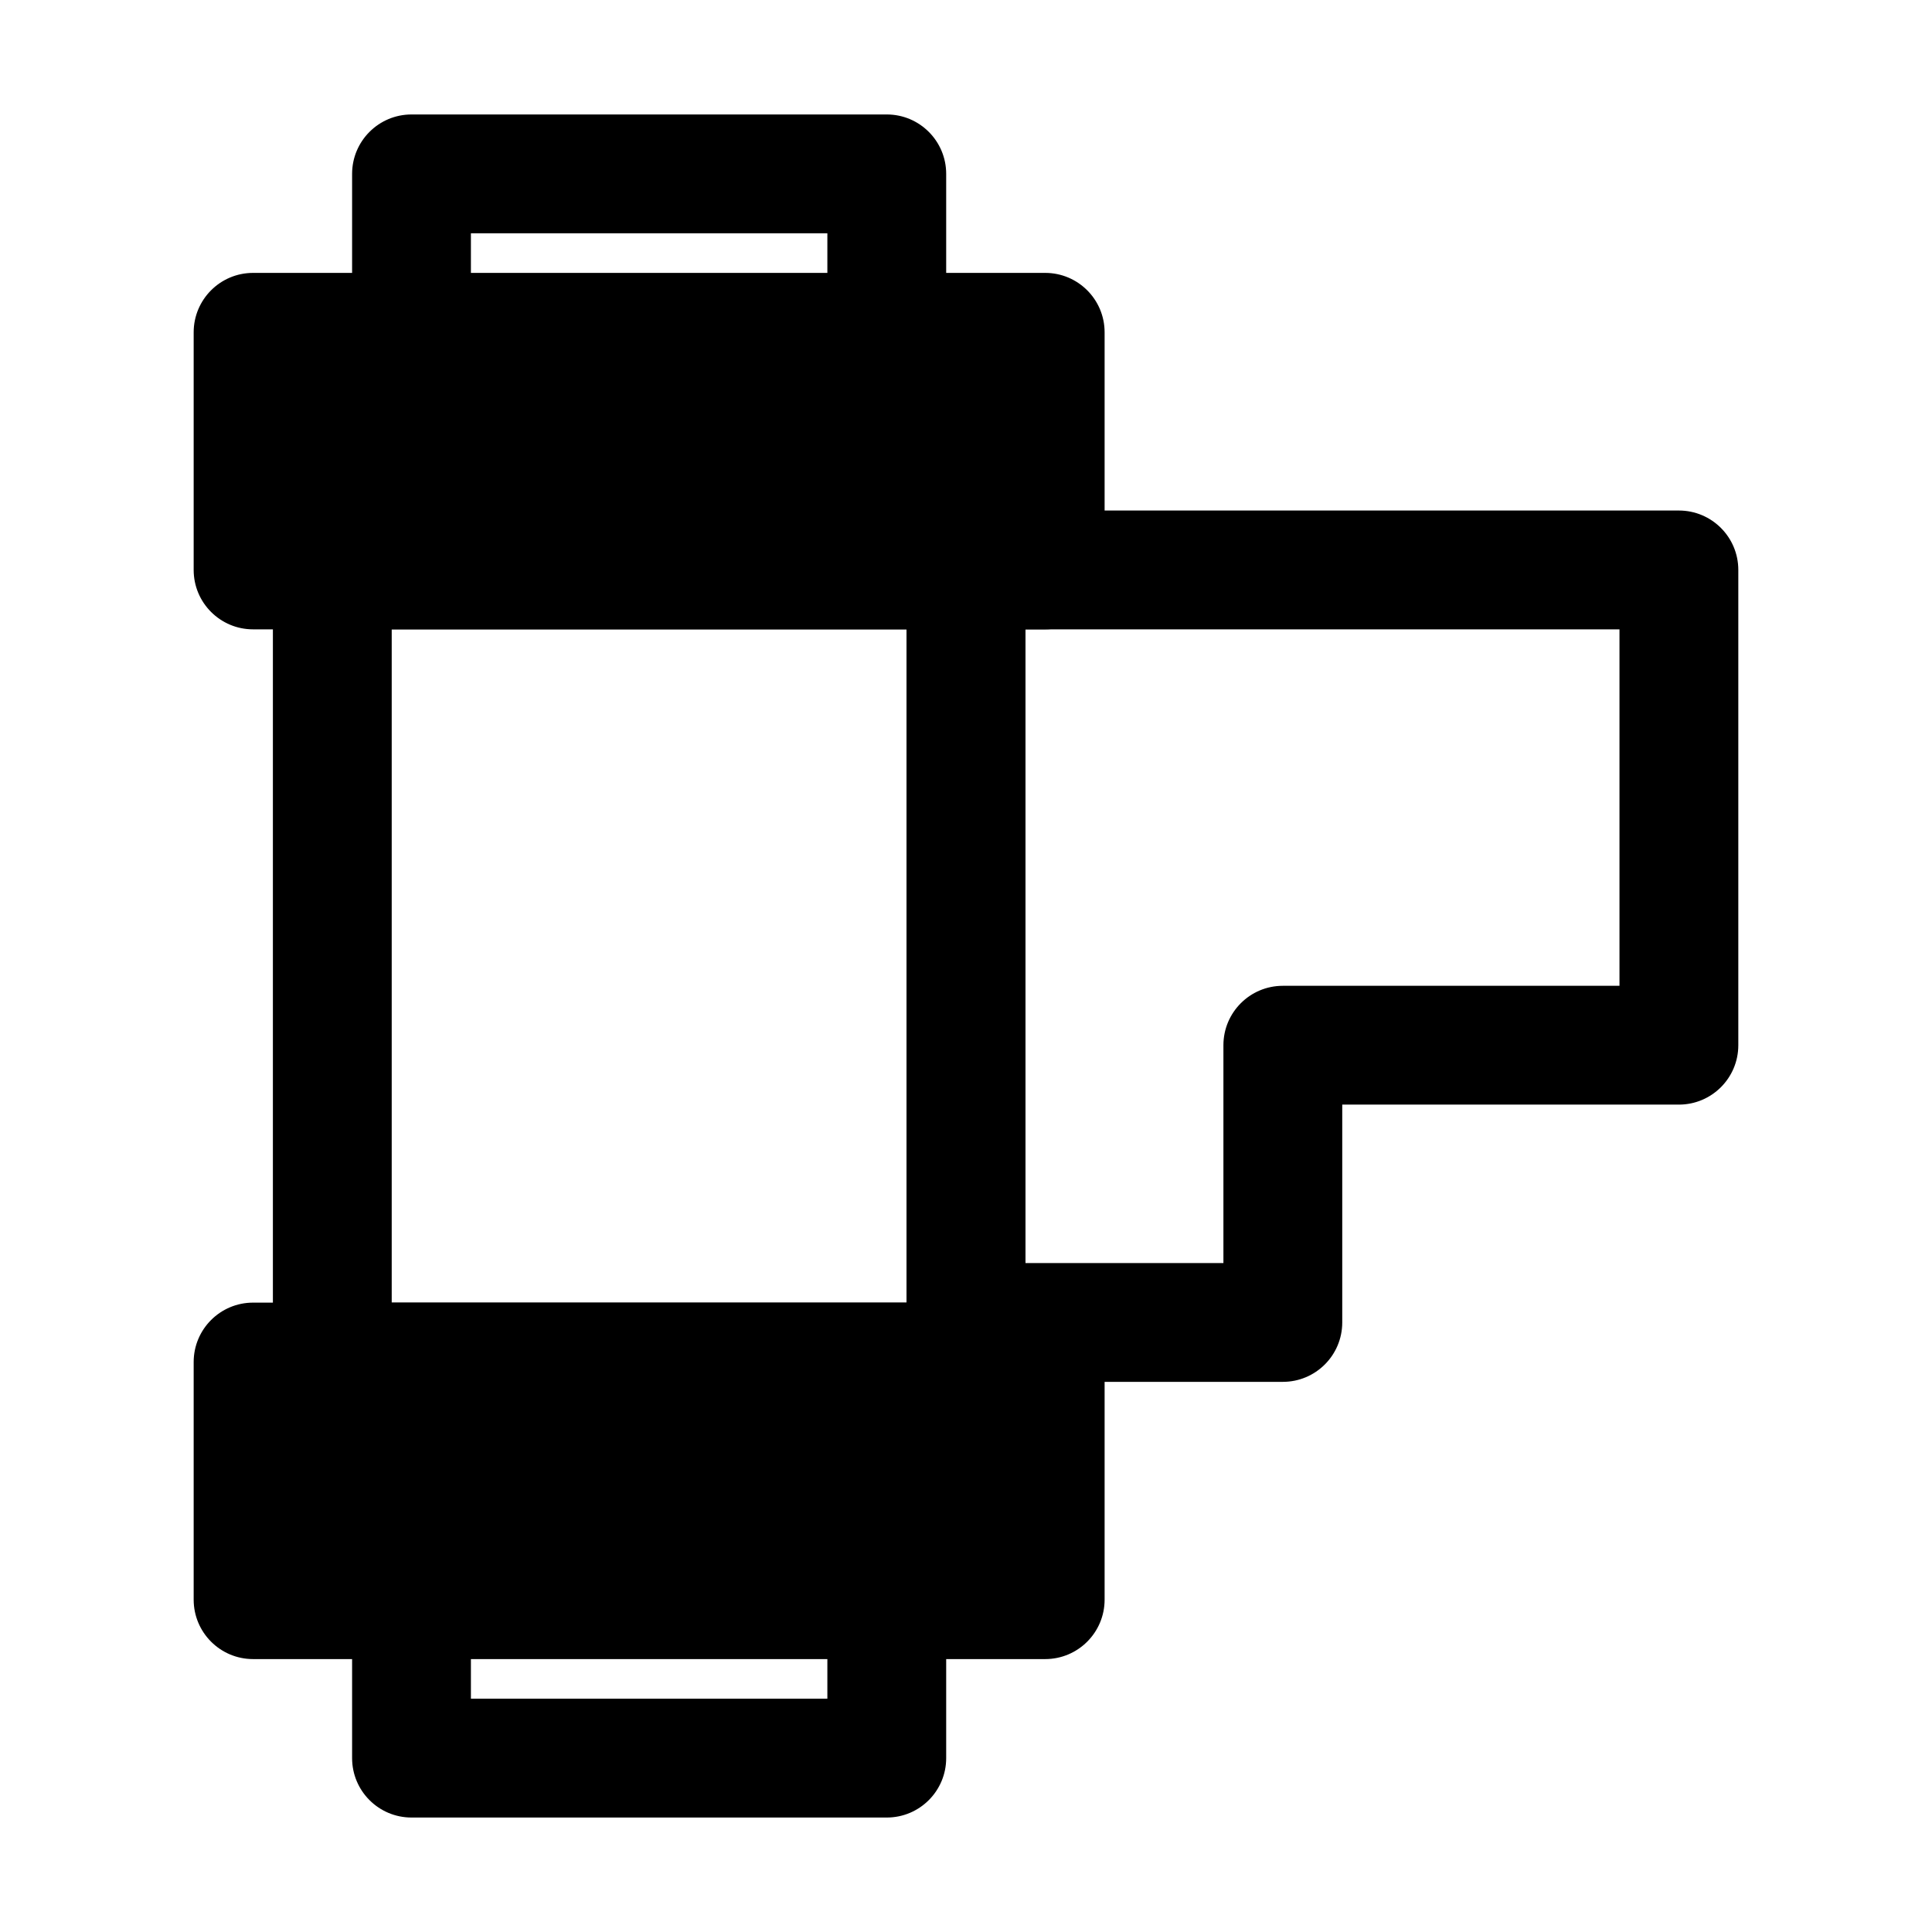
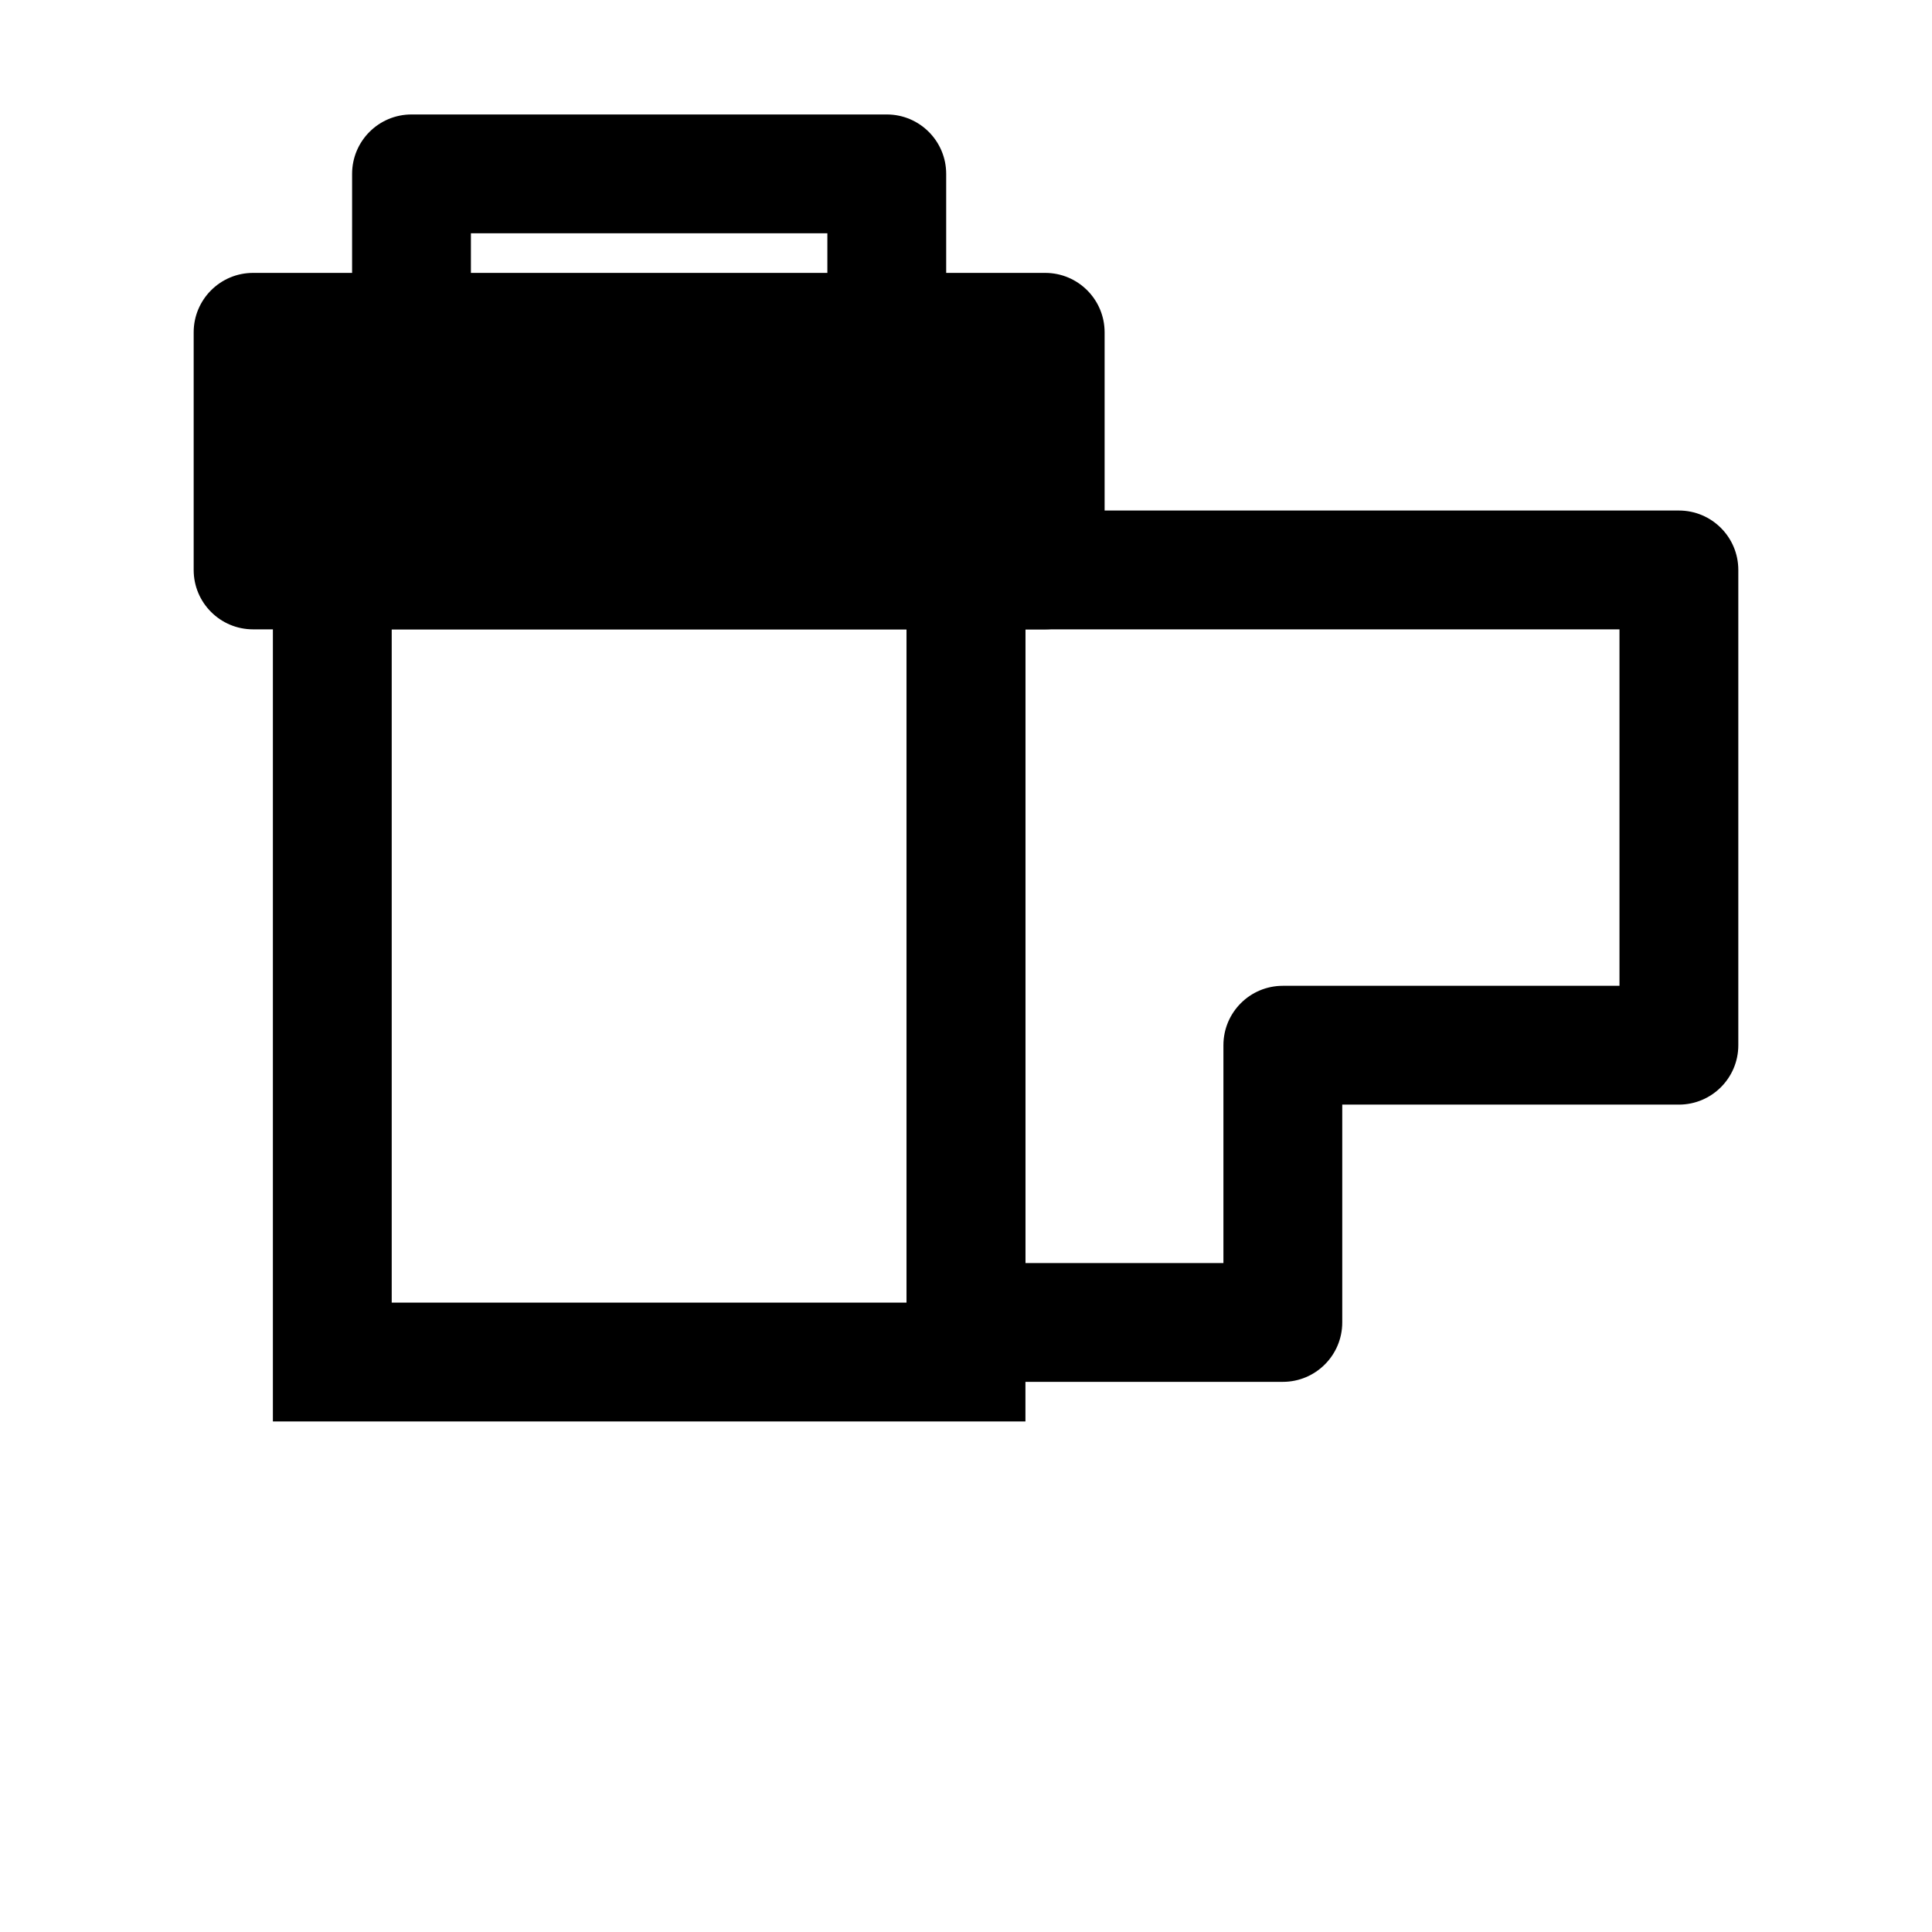
<svg xmlns="http://www.w3.org/2000/svg" fill="#000000" width="800px" height="800px" version="1.1" viewBox="144 144 512 512">
  <g fill-rule="evenodd">
    <path d="m211.07 216.32c-8.695 0-15.746 7.051-15.746 15.746v62.977c0 8.695 7.051 15.742 15.746 15.742h209.92c8.691 0 15.742-7.047 15.742-15.742v-62.977c0-8.695-7.051-15.746-15.742-15.746z" />
-     <path d="m211.07 489.21c-8.695 0-15.746 7.051-15.746 15.742v62.977c0 8.695 7.051 15.746 15.746 15.746h209.92c8.691 0 15.742-7.051 15.742-15.746v-62.977c0-8.691-7.051-15.742-15.742-15.742z" />
    <path d="m216.32 279.29h199.43v241.41h-199.43zm31.488 31.488v178.43h136.45v-178.43z" />
    <path d="m384.25 295.04c0-8.695 7.051-15.746 15.746-15.746h188.93c8.695 0 15.746 7.051 15.746 15.746v125.95c0 8.691-7.051 15.742-15.746 15.742h-89.215v57.727c0 8.695-7.051 15.746-15.746 15.746h-83.965c-8.695 0-15.746-7.051-15.746-15.746zm31.488 15.742v167.94h52.48v-57.727c0-8.695 7.051-15.746 15.742-15.746h89.219v-94.465z" />
    <path d="m237.31 190.08c0-8.695 7.051-15.746 15.746-15.746h125.95c8.695 0 15.742 7.051 15.742 15.746v41.984c0 8.695-7.047 15.742-15.742 15.742-8.695 0-15.746-7.047-15.746-15.742v-26.242h-94.465v26.242c0 8.695-7.047 15.742-15.742 15.742-8.695 0-15.746-7.047-15.746-15.742z" />
-     <path d="m237.31 609.92c0 8.695 7.051 15.746 15.746 15.746h125.95c8.695 0 15.742-7.051 15.742-15.746v-41.984c0-8.695-7.047-15.742-15.742-15.742-8.695 0-15.746 7.047-15.746 15.742v26.242h-94.465v-26.242c0-8.695-7.047-15.742-15.742-15.742-8.695 0-15.746 7.047-15.746 15.742z" />
  </g>
</svg>